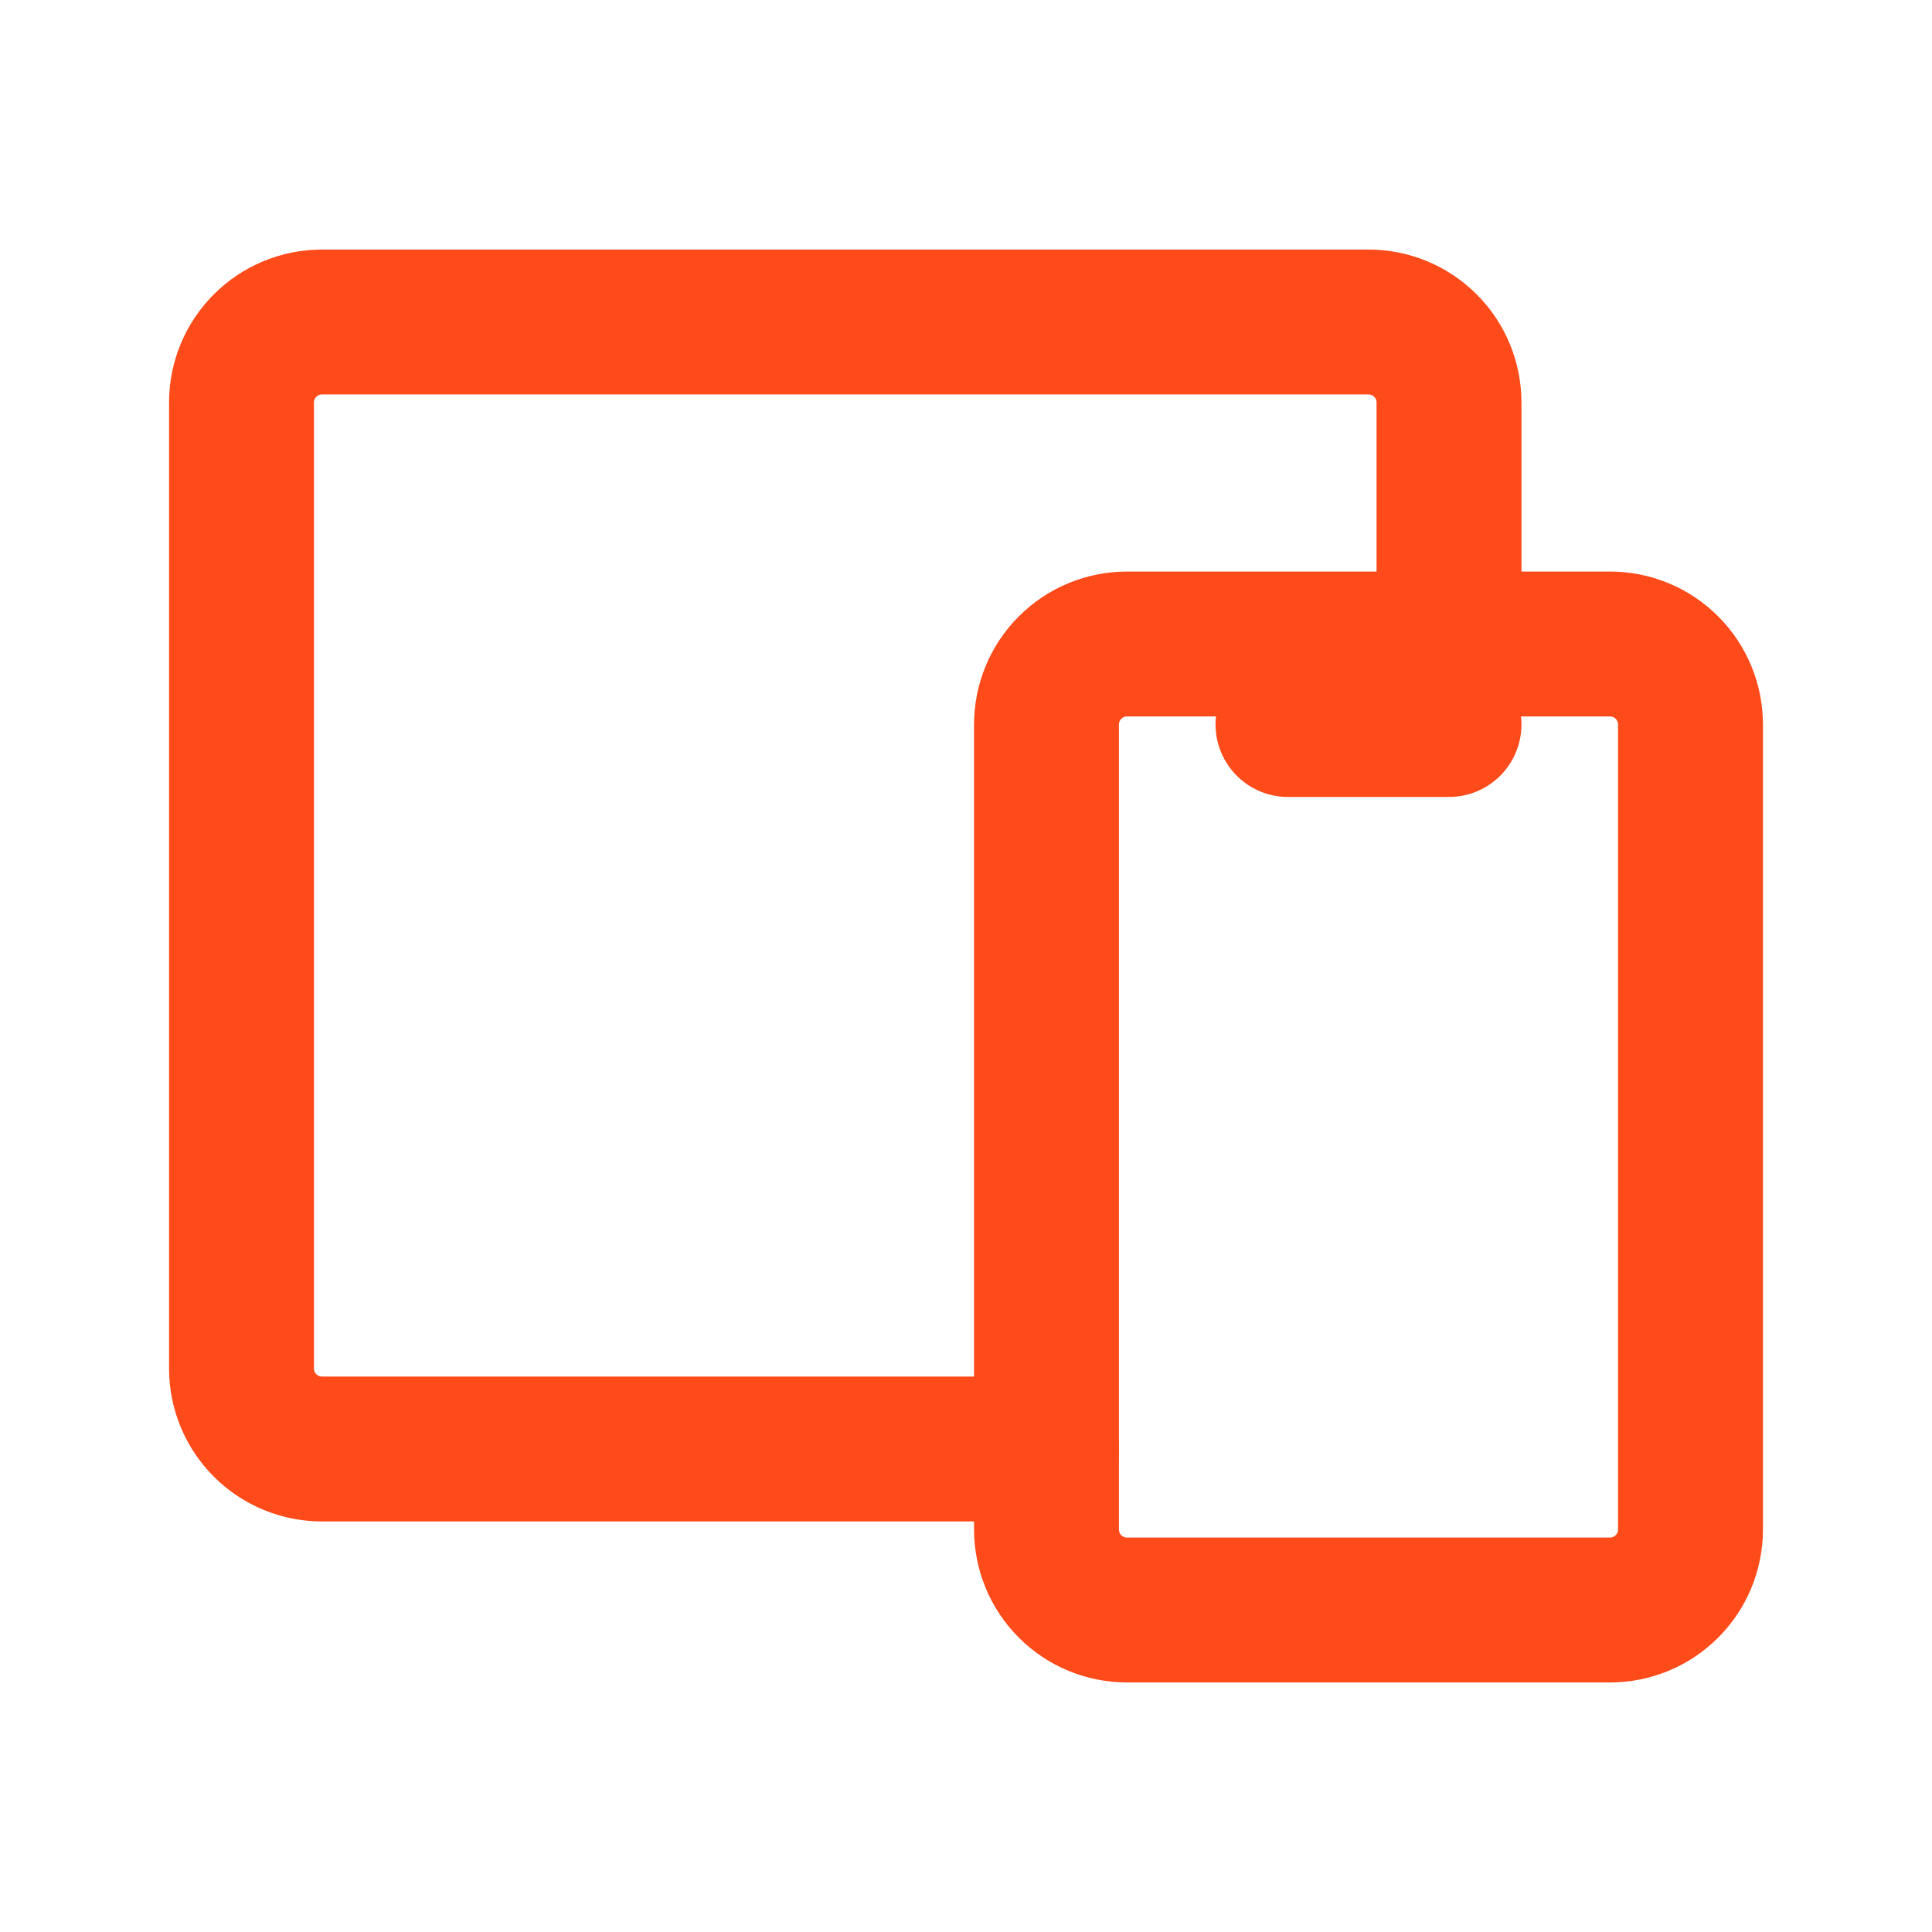
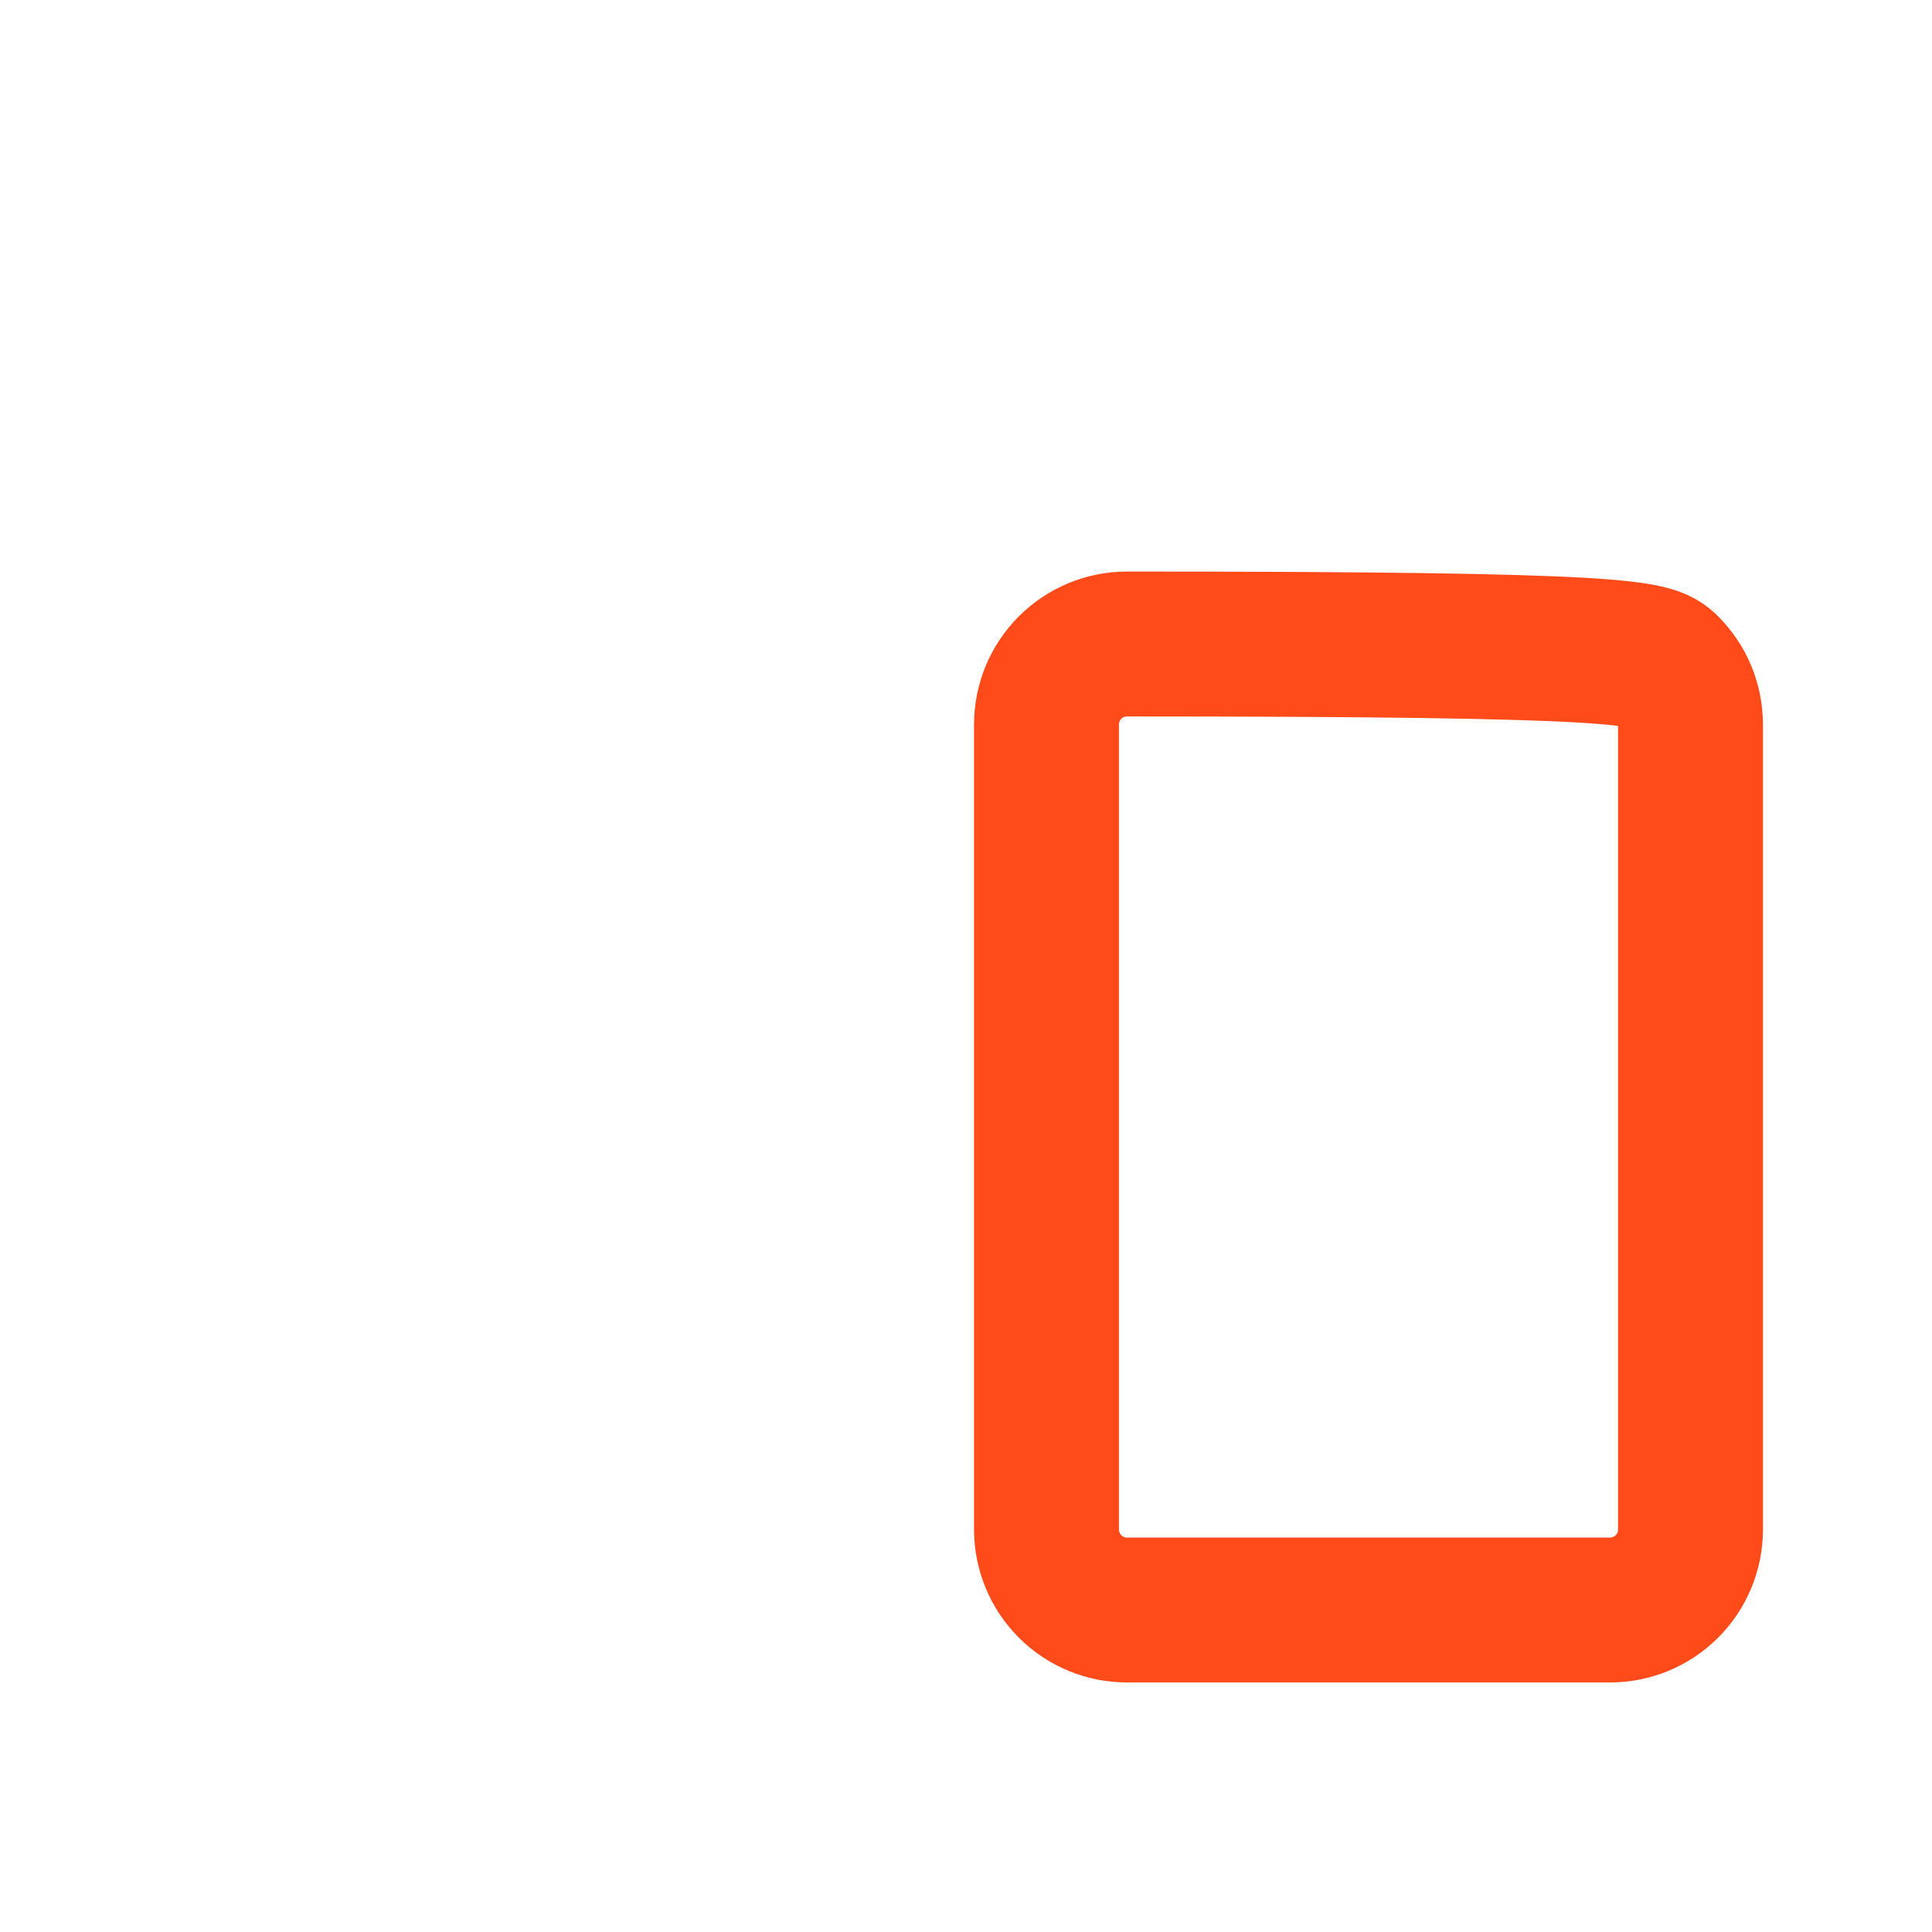
<svg xmlns="http://www.w3.org/2000/svg" width="24" height="24" viewBox="0 0 24 24" fill="none">
  <g clip-path="url(#clip0_2039_3843)">
-     <path d="M13 9C13 8.735 13.105 8.48 13.293 8.293C13.48 8.105 13.735 8 14 8H20C20.265 8 20.52 8.105 20.707 8.293C20.895 8.48 21 8.735 21 9V19C21 19.265 20.895 19.52 20.707 19.707C20.52 19.895 20.265 20 20 20H14C13.735 20 13.48 19.895 13.293 19.707C13.105 19.52 13 19.265 13 19V9Z" stroke="#FF4A1A" stroke-width="1.8" stroke-linecap="round" stroke-linejoin="round" />
-     <path d="M18 8V5C18 4.735 17.895 4.48 17.707 4.293C17.52 4.105 17.265 4 17 4H4C3.735 4 3.48 4.105 3.293 4.293C3.105 4.48 3 4.735 3 5V17C3 17.265 3.105 17.52 3.293 17.707C3.48 17.895 3.735 18 4 18H13" stroke="#FF4A1A" stroke-width="1.8" stroke-linecap="round" stroke-linejoin="round" />
-     <path d="M16 9H18" stroke="#FF4A1A" stroke-width="1.8" stroke-linecap="round" stroke-linejoin="round" />
+     <path d="M13 9C13 8.735 13.105 8.48 13.293 8.293C13.48 8.105 13.735 8 14 8C20.265 8 20.52 8.105 20.707 8.293C20.895 8.48 21 8.735 21 9V19C21 19.265 20.895 19.52 20.707 19.707C20.52 19.895 20.265 20 20 20H14C13.735 20 13.48 19.895 13.293 19.707C13.105 19.52 13 19.265 13 19V9Z" stroke="#FF4A1A" stroke-width="1.8" stroke-linecap="round" stroke-linejoin="round" />
  </g>
  <defs>
    <clipPath id="clip0_2039_3843">
      <rect width="24" height="24" fill="white" />
    </clipPath>
  </defs>
</svg>